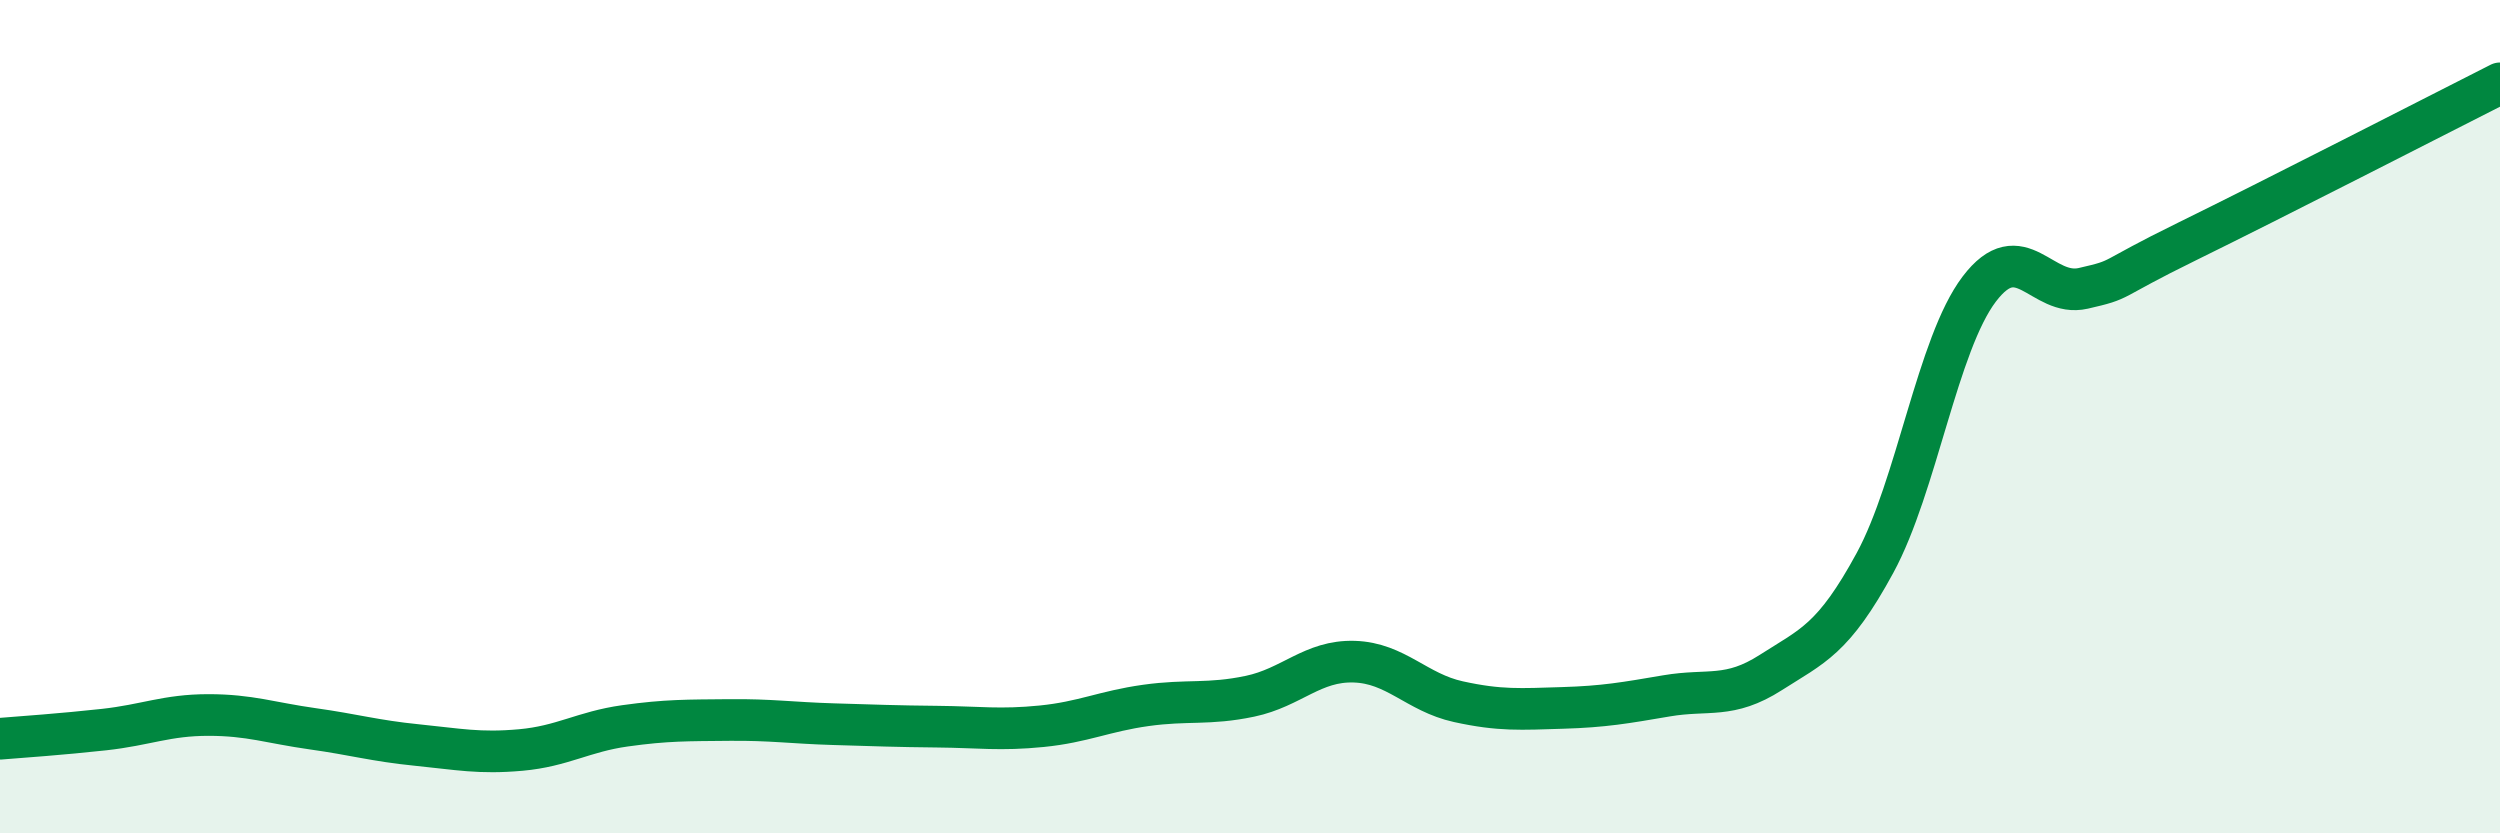
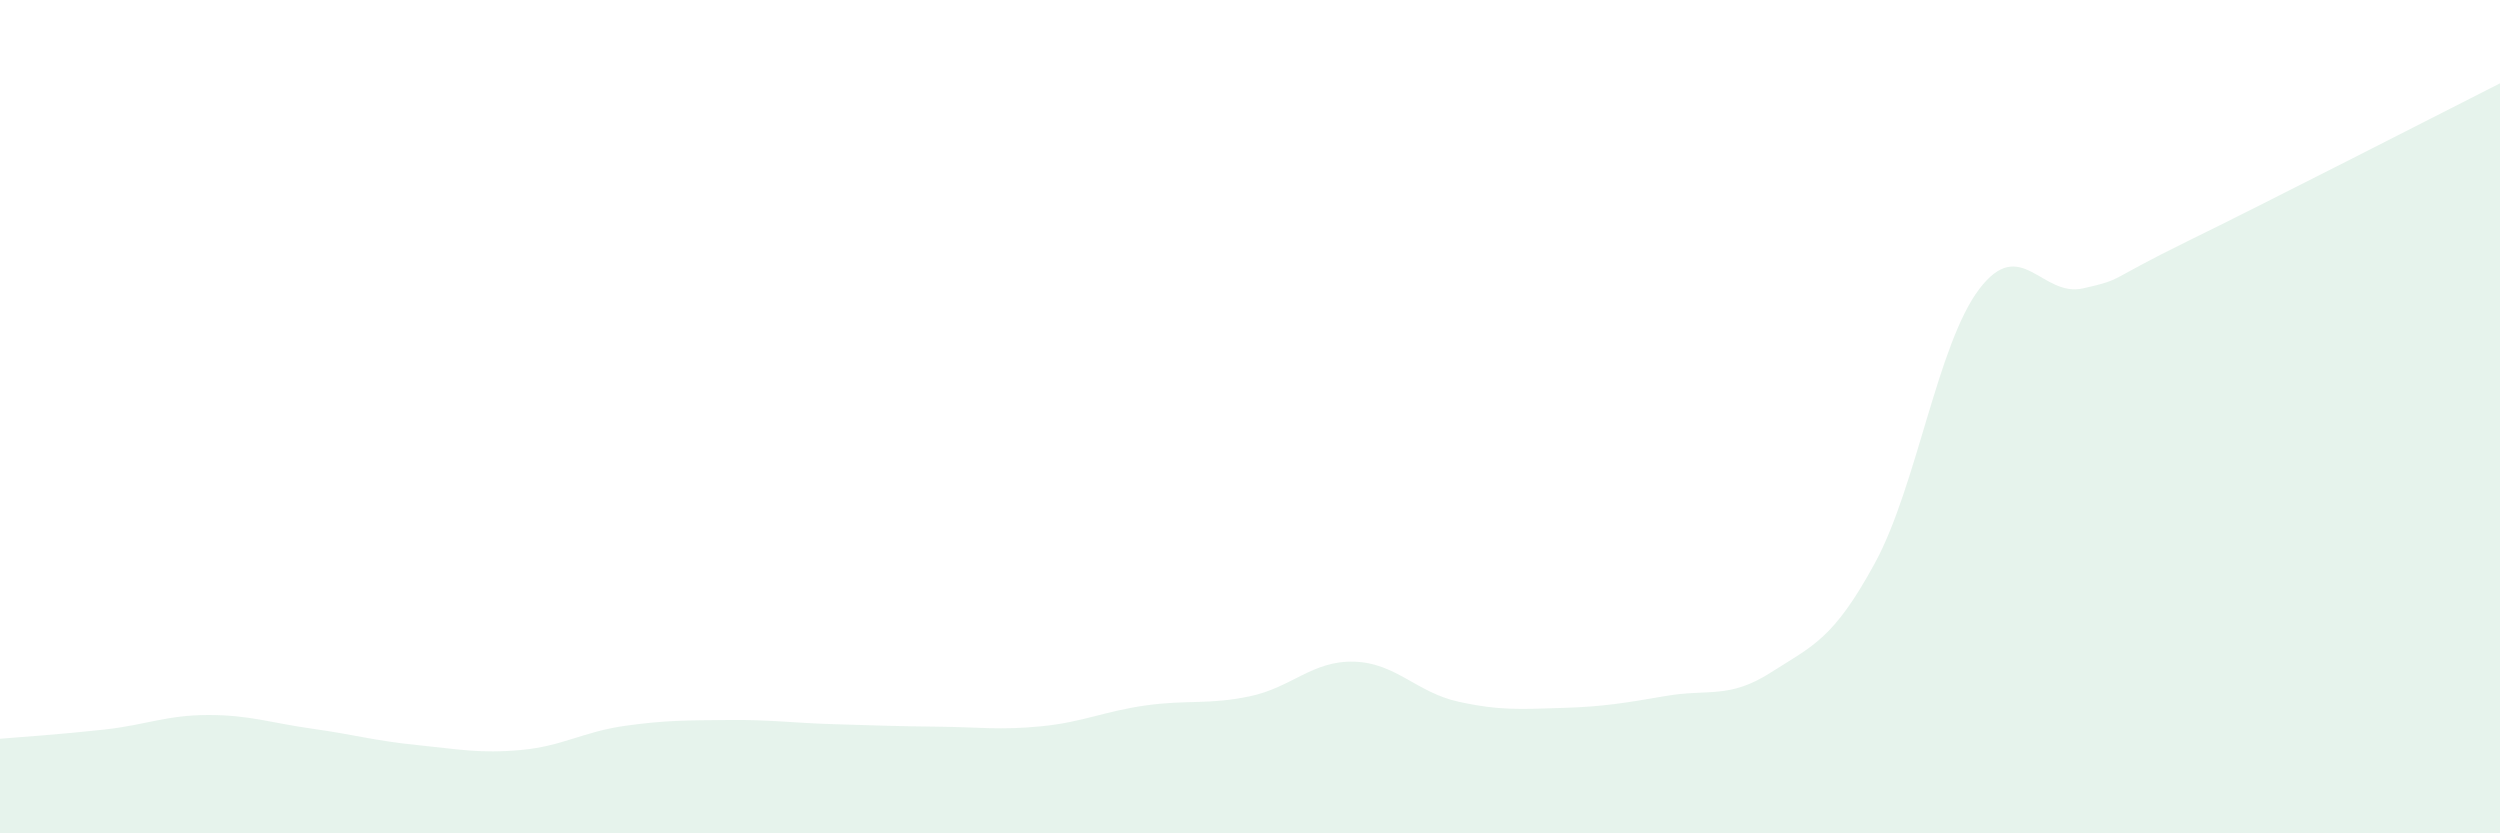
<svg xmlns="http://www.w3.org/2000/svg" width="60" height="20" viewBox="0 0 60 20">
  <path d="M 0,17.73 C 0.5,17.69 1.5,17.62 2.5,17.51 C 3.5,17.4 4,17.16 5,17.16 C 6,17.16 6.5,17.35 7.5,17.49 C 8.5,17.63 9,17.78 10,17.88 C 11,17.98 11.5,18.09 12.5,18 C 13.5,17.91 14,17.56 15,17.42 C 16,17.28 16.5,17.29 17.5,17.28 C 18.5,17.27 19,17.35 20,17.38 C 21,17.41 21.5,17.43 22.5,17.44 C 23.5,17.45 24,17.53 25,17.43 C 26,17.33 26.5,17.07 27.5,16.93 C 28.5,16.79 29,16.92 30,16.71 C 31,16.5 31.5,15.85 32.5,15.88 C 33.5,15.91 34,16.62 35,16.84 C 36,17.06 36.5,17.02 37.5,16.99 C 38.5,16.96 39,16.87 40,16.7 C 41,16.53 41.5,16.78 42.5,16.14 C 43.5,15.5 44,15.35 45,13.51 C 46,11.67 46.5,8.26 47.5,6.94 C 48.5,5.62 49,7.15 50,6.92 C 51,6.69 50.5,6.77 52.5,5.79 C 54.5,4.81 58.5,2.76 60,2L60 20L0 20Z" fill="#008740" opacity="0.1" stroke-linecap="round" stroke-linejoin="round" />
-   <path d="M 0,17.73 C 0.5,17.69 1.5,17.62 2.5,17.51 C 3.5,17.4 4,17.16 5,17.16 C 6,17.16 6.5,17.35 7.5,17.49 C 8.5,17.63 9,17.78 10,17.88 C 11,17.98 11.5,18.09 12.5,18 C 13.5,17.91 14,17.56 15,17.42 C 16,17.28 16.5,17.29 17.5,17.28 C 18.5,17.27 19,17.35 20,17.38 C 21,17.41 21.5,17.43 22.5,17.44 C 23.5,17.45 24,17.53 25,17.43 C 26,17.33 26.5,17.07 27.5,16.93 C 28.5,16.79 29,16.92 30,16.71 C 31,16.5 31.5,15.85 32.5,15.88 C 33.5,15.91 34,16.62 35,16.84 C 36,17.06 36.5,17.02 37.5,16.99 C 38.5,16.96 39,16.87 40,16.7 C 41,16.53 41.5,16.78 42.5,16.14 C 43.5,15.5 44,15.35 45,13.51 C 46,11.67 46.5,8.26 47.5,6.94 C 48.5,5.62 49,7.15 50,6.92 C 51,6.69 50.5,6.77 52.5,5.79 C 54.5,4.81 58.5,2.76 60,2" stroke="#008740" stroke-width="1" fill="none" stroke-linecap="round" stroke-linejoin="round" />
</svg>